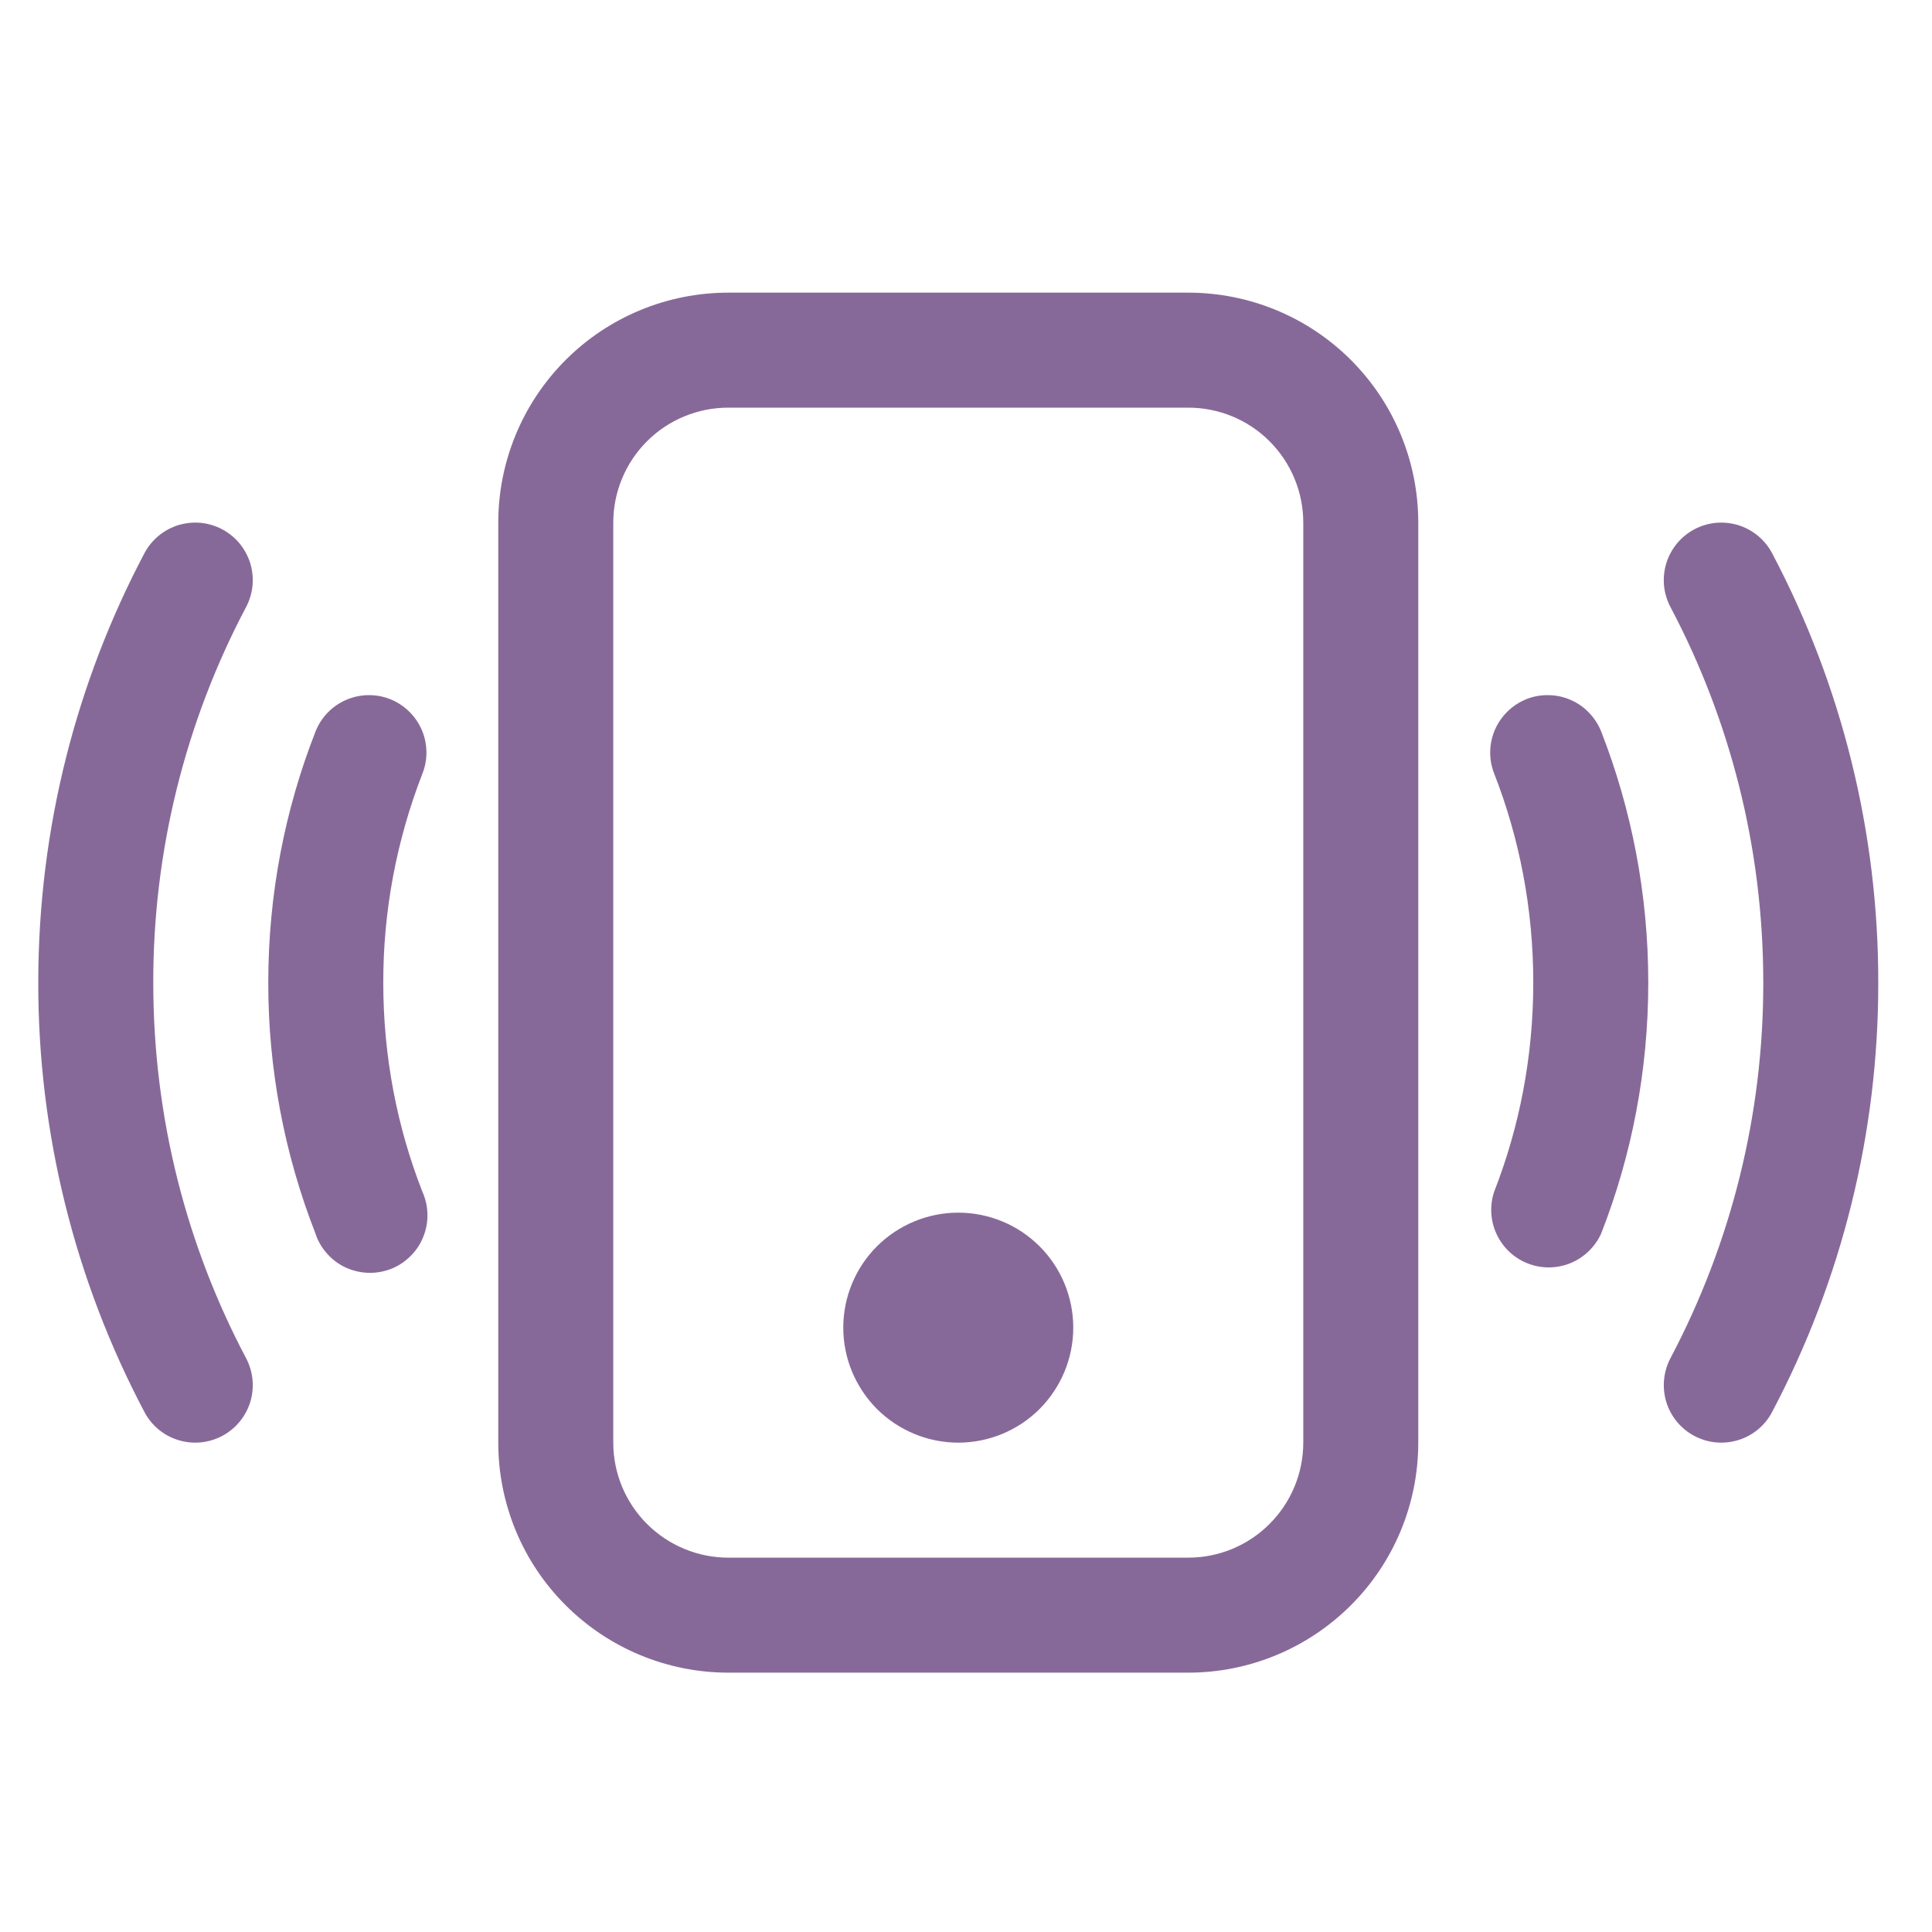
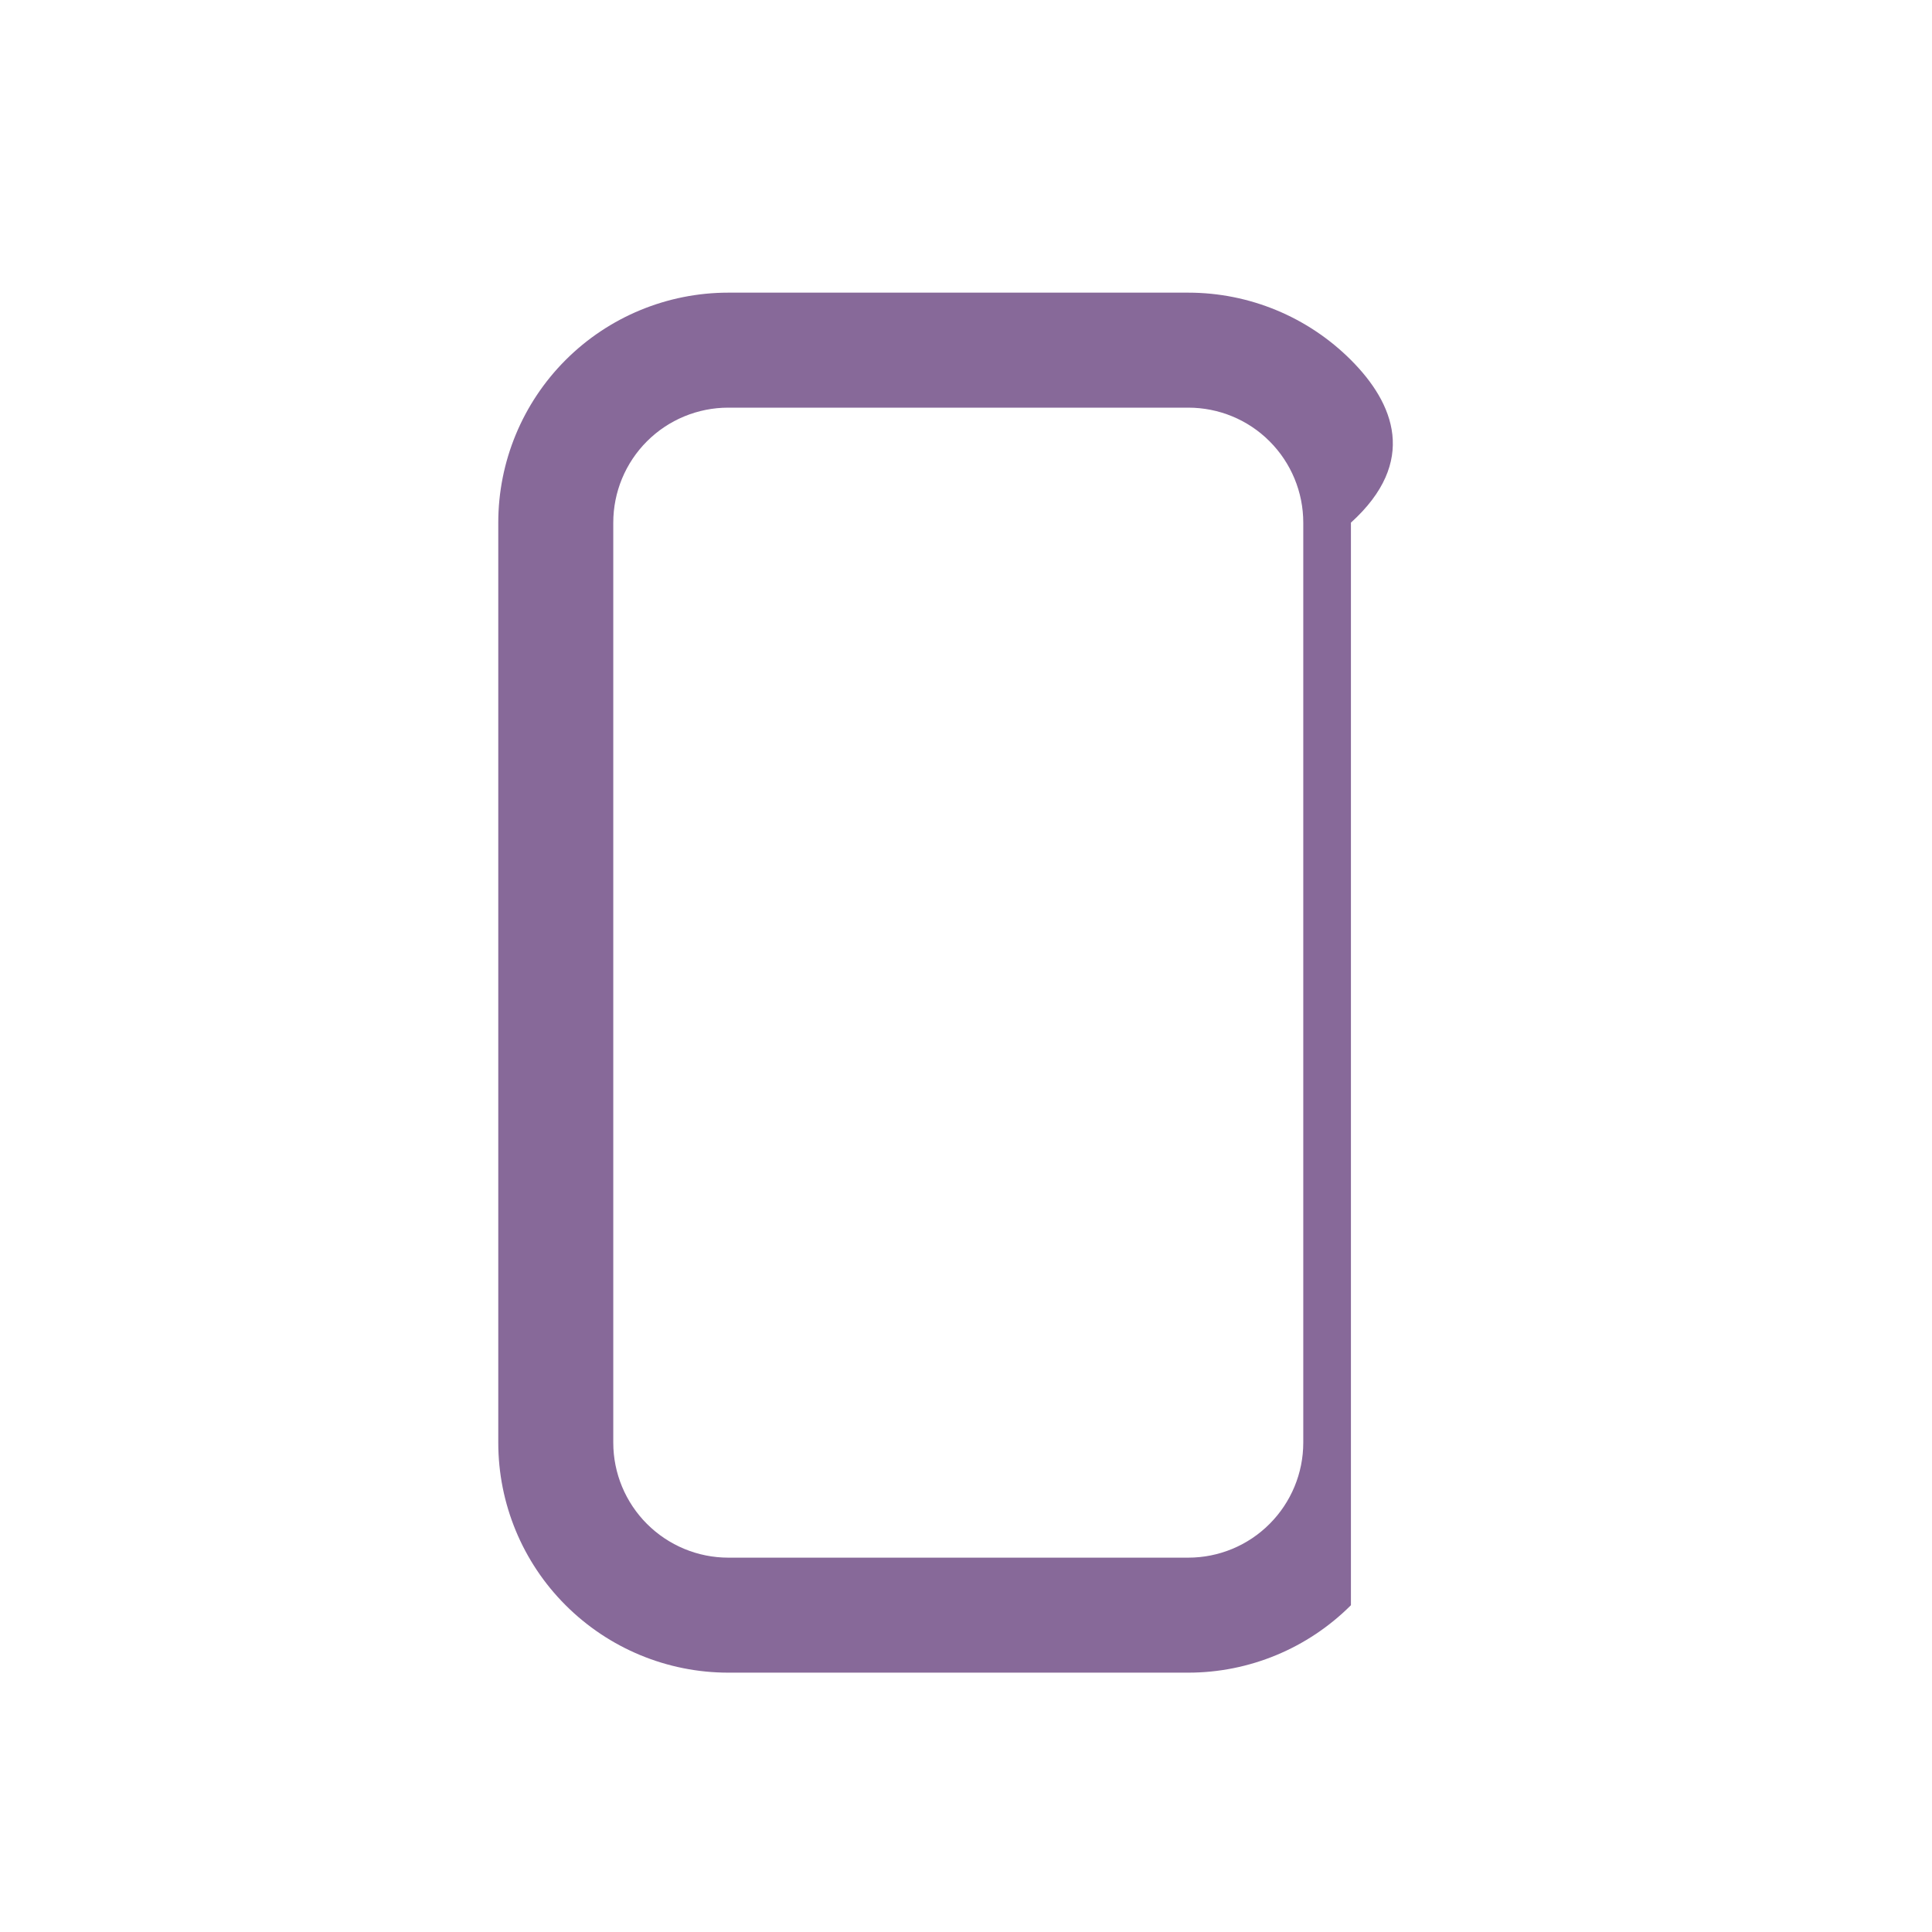
<svg xmlns="http://www.w3.org/2000/svg" width="21" height="21" viewBox="0 0 21 21" fill="none">
  <g clip-path="url(#clip0_124_982)">
-     <path d="M12.916 4.431C13.248 4.431 13.566 4.562 13.8 4.797C14.034 5.031 14.166 5.349 14.166 5.681V15.681C14.166 16.012 14.034 16.33 13.8 16.564C13.566 16.799 13.248 16.931 12.916 16.931H7.916C7.585 16.931 7.267 16.799 7.032 16.564C6.798 16.33 6.666 16.012 6.666 15.681V5.681C6.666 5.349 6.798 5.031 7.032 4.797C7.267 4.562 7.585 4.431 7.916 4.431H12.916ZM7.916 3.181C7.253 3.181 6.617 3.444 6.148 3.913C5.679 4.382 5.416 5.018 5.416 5.681V15.681C5.416 16.344 5.679 16.98 6.148 17.448C6.617 17.917 7.253 18.181 7.916 18.181H12.916C13.579 18.181 14.215 17.917 14.684 17.448C15.153 16.98 15.416 16.344 15.416 15.681V5.681C15.416 5.018 15.153 4.382 14.684 3.913C14.215 3.444 13.579 3.181 12.916 3.181H7.916Z" fill="#876999" />
-     <path d="M10.416 15.681C10.748 15.681 11.066 15.549 11.3 15.315C11.534 15.08 11.666 14.762 11.666 14.431C11.666 14.099 11.534 13.781 11.3 13.547C11.066 13.313 10.748 13.181 10.416 13.181C10.085 13.181 9.767 13.313 9.532 13.547C9.298 13.781 9.166 14.099 9.166 14.431C9.166 14.762 9.298 15.08 9.532 15.315C9.767 15.549 10.085 15.681 10.416 15.681ZM2.415 5.753C2.487 5.792 2.552 5.844 2.604 5.907C2.656 5.971 2.696 6.044 2.72 6.122C2.744 6.2 2.752 6.283 2.745 6.365C2.737 6.446 2.713 6.526 2.675 6.598C2.01 7.856 1.664 9.258 1.666 10.681C1.666 12.156 2.031 13.546 2.675 14.763C2.752 14.91 2.769 15.081 2.72 15.24C2.671 15.398 2.561 15.531 2.415 15.608C2.268 15.686 2.097 15.702 1.938 15.653C1.78 15.605 1.647 15.495 1.57 15.348C0.81 13.91 0.414 12.308 0.416 10.681C0.416 8.997 0.834 7.407 1.57 6.013C1.608 5.941 1.66 5.877 1.724 5.824C1.787 5.772 1.86 5.732 1.938 5.708C2.017 5.684 2.099 5.676 2.181 5.683C2.263 5.691 2.342 5.715 2.415 5.753ZM18.417 5.753C18.49 5.715 18.569 5.691 18.651 5.683C18.733 5.676 18.815 5.684 18.894 5.708C18.972 5.732 19.045 5.772 19.108 5.824C19.172 5.877 19.224 5.941 19.262 6.013C20.022 7.452 20.418 9.054 20.416 10.681C20.418 12.308 20.022 13.91 19.262 15.348C19.185 15.495 19.052 15.605 18.894 15.653C18.735 15.702 18.564 15.686 18.417 15.608C18.271 15.531 18.161 15.398 18.112 15.24C18.064 15.081 18.08 14.91 18.157 14.763C18.822 13.505 19.168 12.104 19.166 10.681C19.166 9.206 18.801 7.816 18.157 6.598C18.119 6.526 18.095 6.446 18.087 6.365C18.08 6.283 18.088 6.2 18.112 6.122C18.136 6.044 18.176 5.971 18.228 5.907C18.28 5.844 18.345 5.792 18.417 5.753ZM4.237 7.598C4.314 7.628 4.384 7.673 4.443 7.73C4.502 7.787 4.55 7.855 4.583 7.93C4.616 8.005 4.633 8.086 4.635 8.168C4.637 8.25 4.622 8.332 4.592 8.408C4.31 9.133 4.165 9.903 4.166 10.681C4.166 11.483 4.316 12.25 4.591 12.953C4.626 13.031 4.645 13.114 4.646 13.199C4.648 13.284 4.632 13.368 4.6 13.446C4.568 13.525 4.521 13.596 4.46 13.655C4.4 13.715 4.328 13.762 4.249 13.793C4.17 13.823 4.086 13.838 4.001 13.835C3.916 13.832 3.833 13.812 3.756 13.777C3.68 13.741 3.611 13.69 3.555 13.626C3.498 13.563 3.455 13.489 3.429 13.408C3.089 12.539 2.915 11.614 2.916 10.681C2.916 9.72 3.097 8.8 3.429 7.953C3.489 7.799 3.608 7.675 3.759 7.609C3.911 7.542 4.083 7.538 4.237 7.598ZM16.595 7.598C16.671 7.568 16.753 7.554 16.835 7.556C16.917 7.557 16.998 7.575 17.073 7.608C17.149 7.641 17.217 7.688 17.273 7.748C17.33 7.807 17.375 7.877 17.405 7.953C17.735 8.8 17.916 9.72 17.916 10.681C17.916 11.642 17.735 12.562 17.404 13.408C17.338 13.554 17.218 13.669 17.07 13.73C16.921 13.79 16.755 13.792 16.606 13.733C16.457 13.675 16.336 13.561 16.268 13.416C16.2 13.271 16.19 13.105 16.241 12.953C16.516 12.25 16.666 11.483 16.666 10.681C16.666 9.878 16.516 9.112 16.241 8.408C16.18 8.254 16.184 8.082 16.25 7.93C16.317 7.778 16.441 7.659 16.595 7.598Z" fill="#876999" />
+     <path d="M12.916 4.431C13.248 4.431 13.566 4.562 13.8 4.797C14.034 5.031 14.166 5.349 14.166 5.681V15.681C14.166 16.012 14.034 16.33 13.8 16.564C13.566 16.799 13.248 16.931 12.916 16.931H7.916C7.585 16.931 7.267 16.799 7.032 16.564C6.798 16.33 6.666 16.012 6.666 15.681V5.681C6.666 5.349 6.798 5.031 7.032 4.797C7.267 4.562 7.585 4.431 7.916 4.431H12.916ZM7.916 3.181C7.253 3.181 6.617 3.444 6.148 3.913C5.679 4.382 5.416 5.018 5.416 5.681V15.681C5.416 16.344 5.679 16.98 6.148 17.448C6.617 17.917 7.253 18.181 7.916 18.181H12.916C13.579 18.181 14.215 17.917 14.684 17.448V5.681C15.416 5.018 15.153 4.382 14.684 3.913C14.215 3.444 13.579 3.181 12.916 3.181H7.916Z" fill="#876999" />
  </g>
  <defs>
    <clipPath id="clip0_124_982">
      <rect width="20" height="20" fill="white" transform="translate(0.416 0.681)" />
    </clipPath>
  </defs>
</svg>